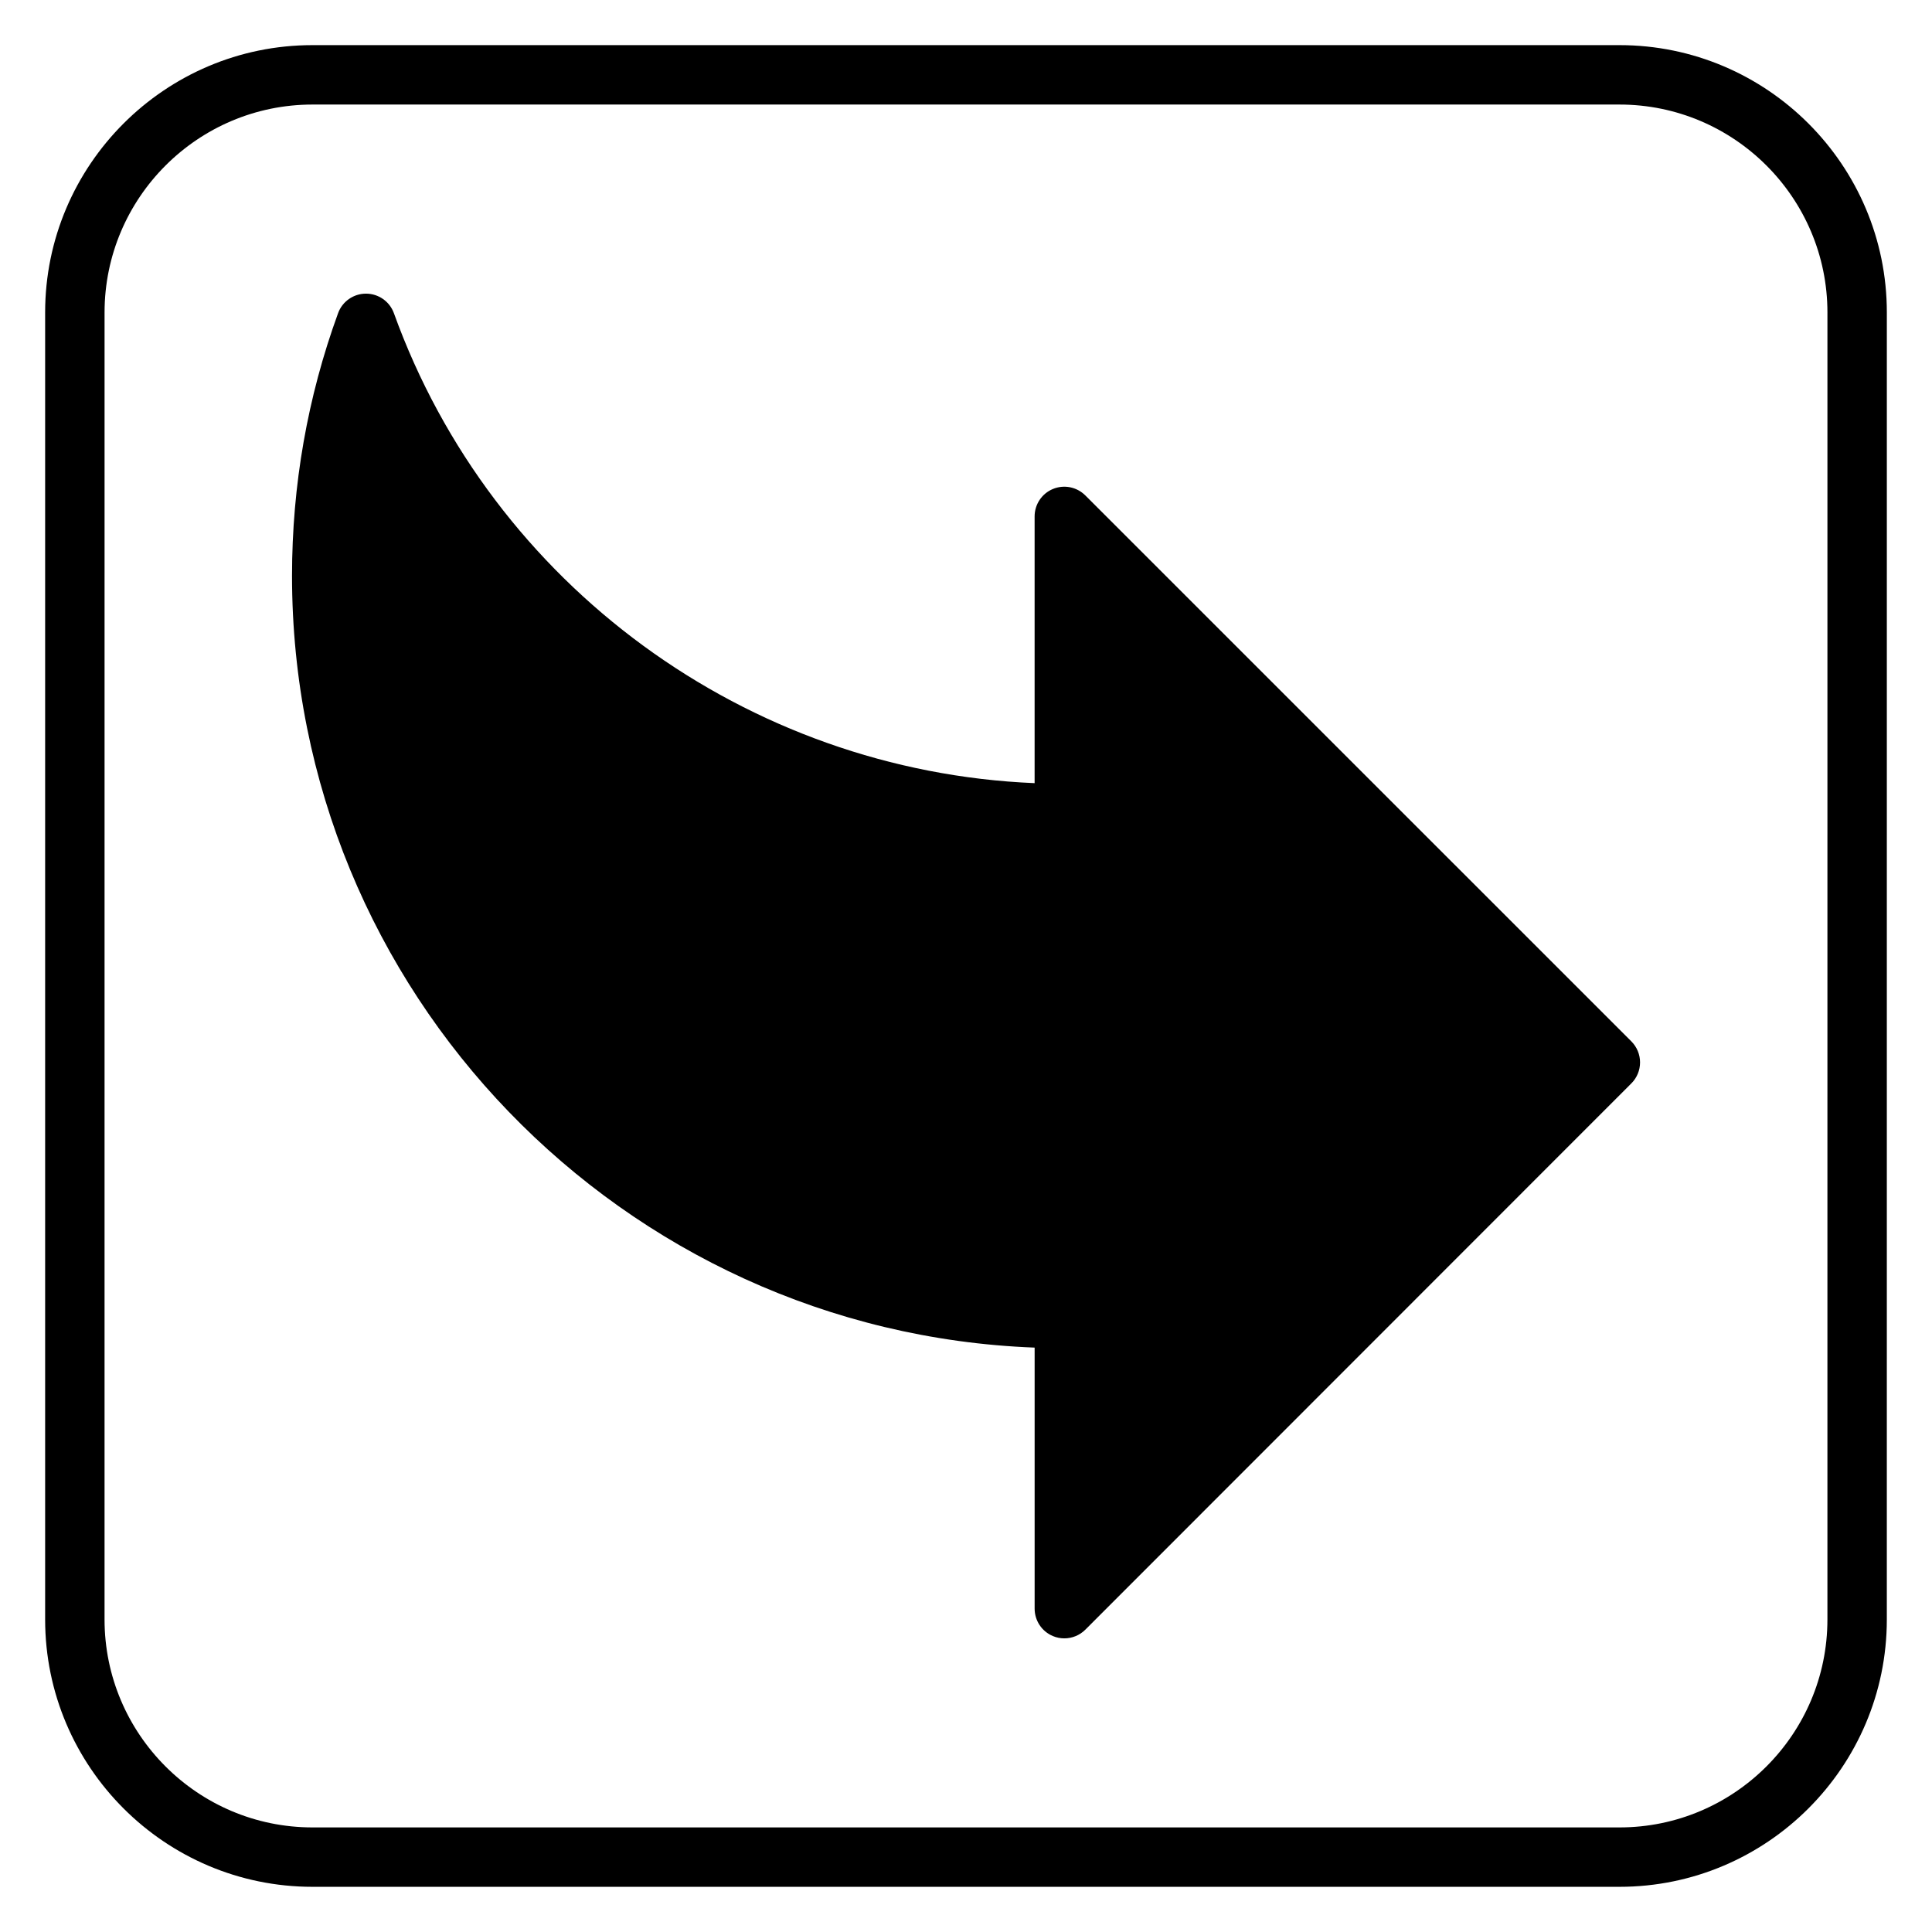
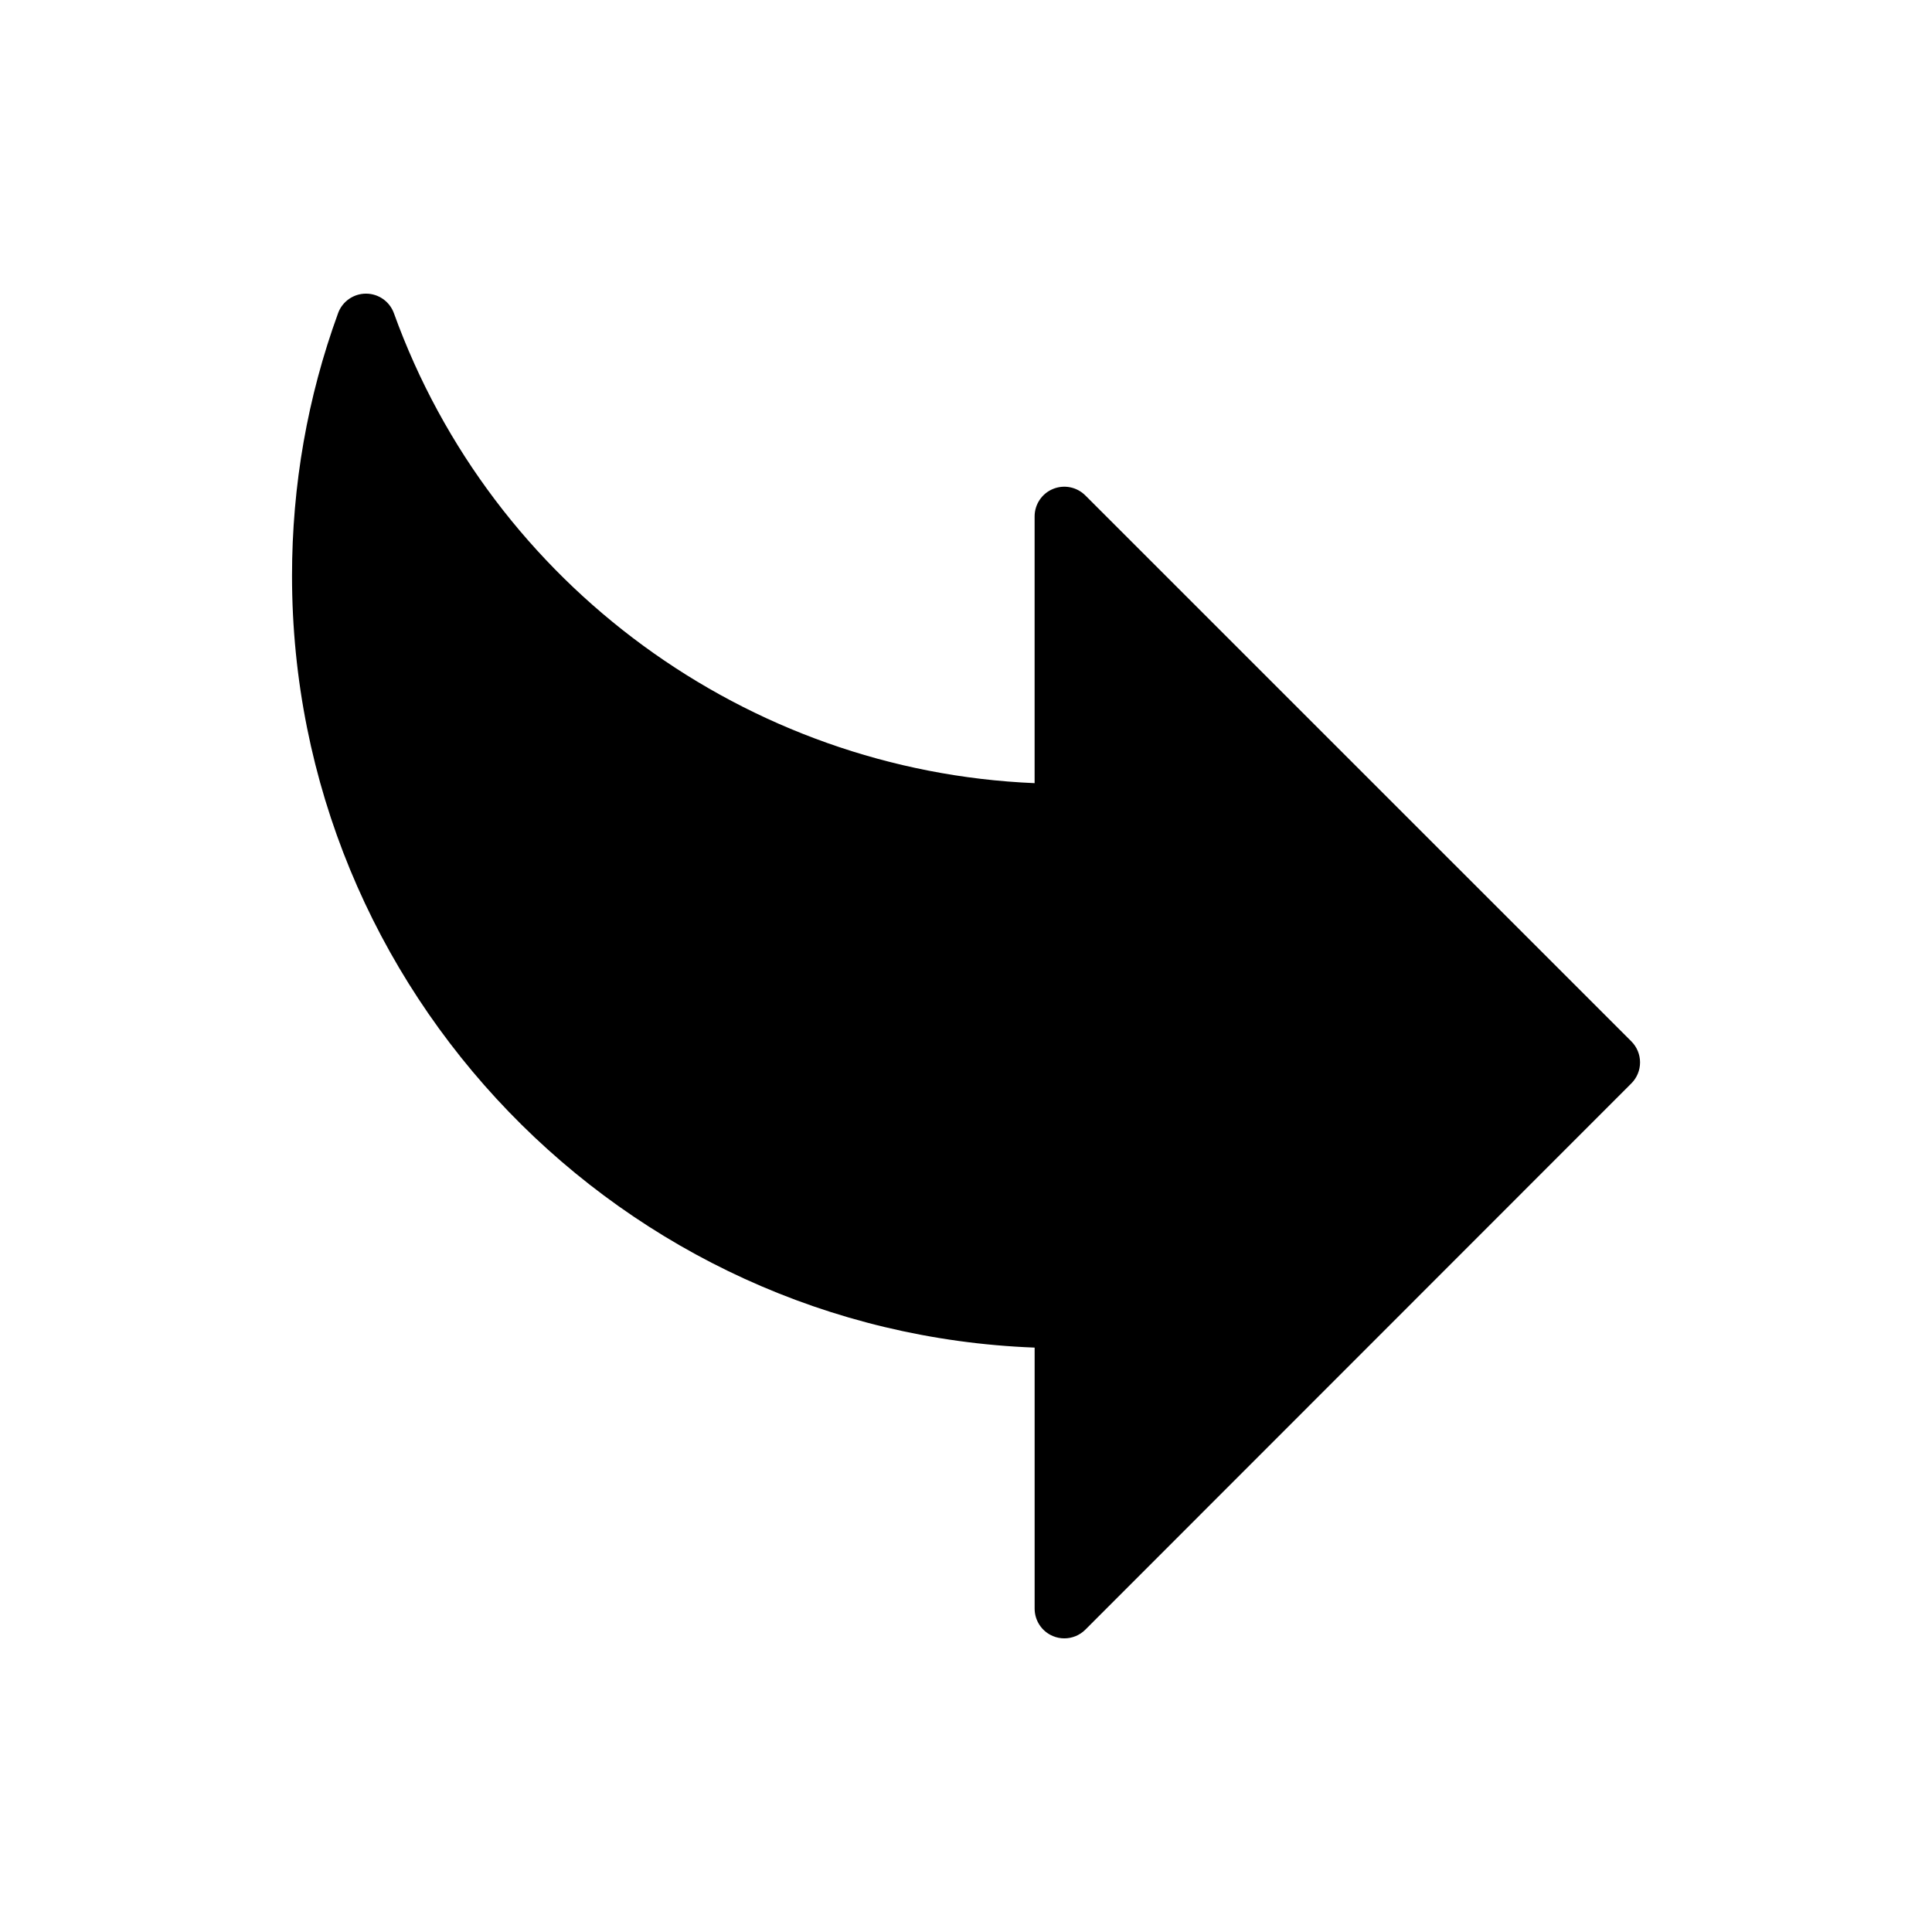
<svg xmlns="http://www.w3.org/2000/svg" fill="#000000" width="800px" height="800px" version="1.1" viewBox="144 144 512 512">
  <g>
    <path d="m431.62 275.29c-2.254-2.246-5.629-2.93-8.578-1.707-2.945 1.215-4.859 4.09-4.859 7.273v70.688c-76.176-3.191-143.78-52.422-169.79-124.53-1.121-3.113-4.074-5.188-7.387-5.195h-0.016c-3.305 0-6.266 2.066-7.394 5.172-8.102 22.227-12.207 45.641-12.207 69.609 0 110.21 87.582 200.37 196.8 204.53v69.18c0 3.184 1.922 6.059 4.859 7.273 0.977 0.406 2 0.602 3.012 0.602 2.043 0 4.059-0.801 5.566-2.305l144.7-144.77c1.477-1.477 2.305-3.477 2.305-5.566s-0.832-4.09-2.305-5.566z" />
-     <path d="m573.18 155.96h-346.37c-39.066 0-70.848 31.781-70.848 70.848v346.37c0 39.066 31.781 70.848 70.848 70.848h346.37c39.066 0 70.848-31.781 70.848-70.848l0.004-346.37c0-39.066-31.781-70.848-70.848-70.848zm55.105 417.22c0 30.383-24.723 55.105-55.105 55.105h-346.37c-30.383 0-55.105-24.723-55.105-55.105l0.004-346.37c0-30.383 24.723-55.105 55.105-55.105h346.37c30.383 0 55.105 24.723 55.105 55.105z" />
  </g>
</svg>